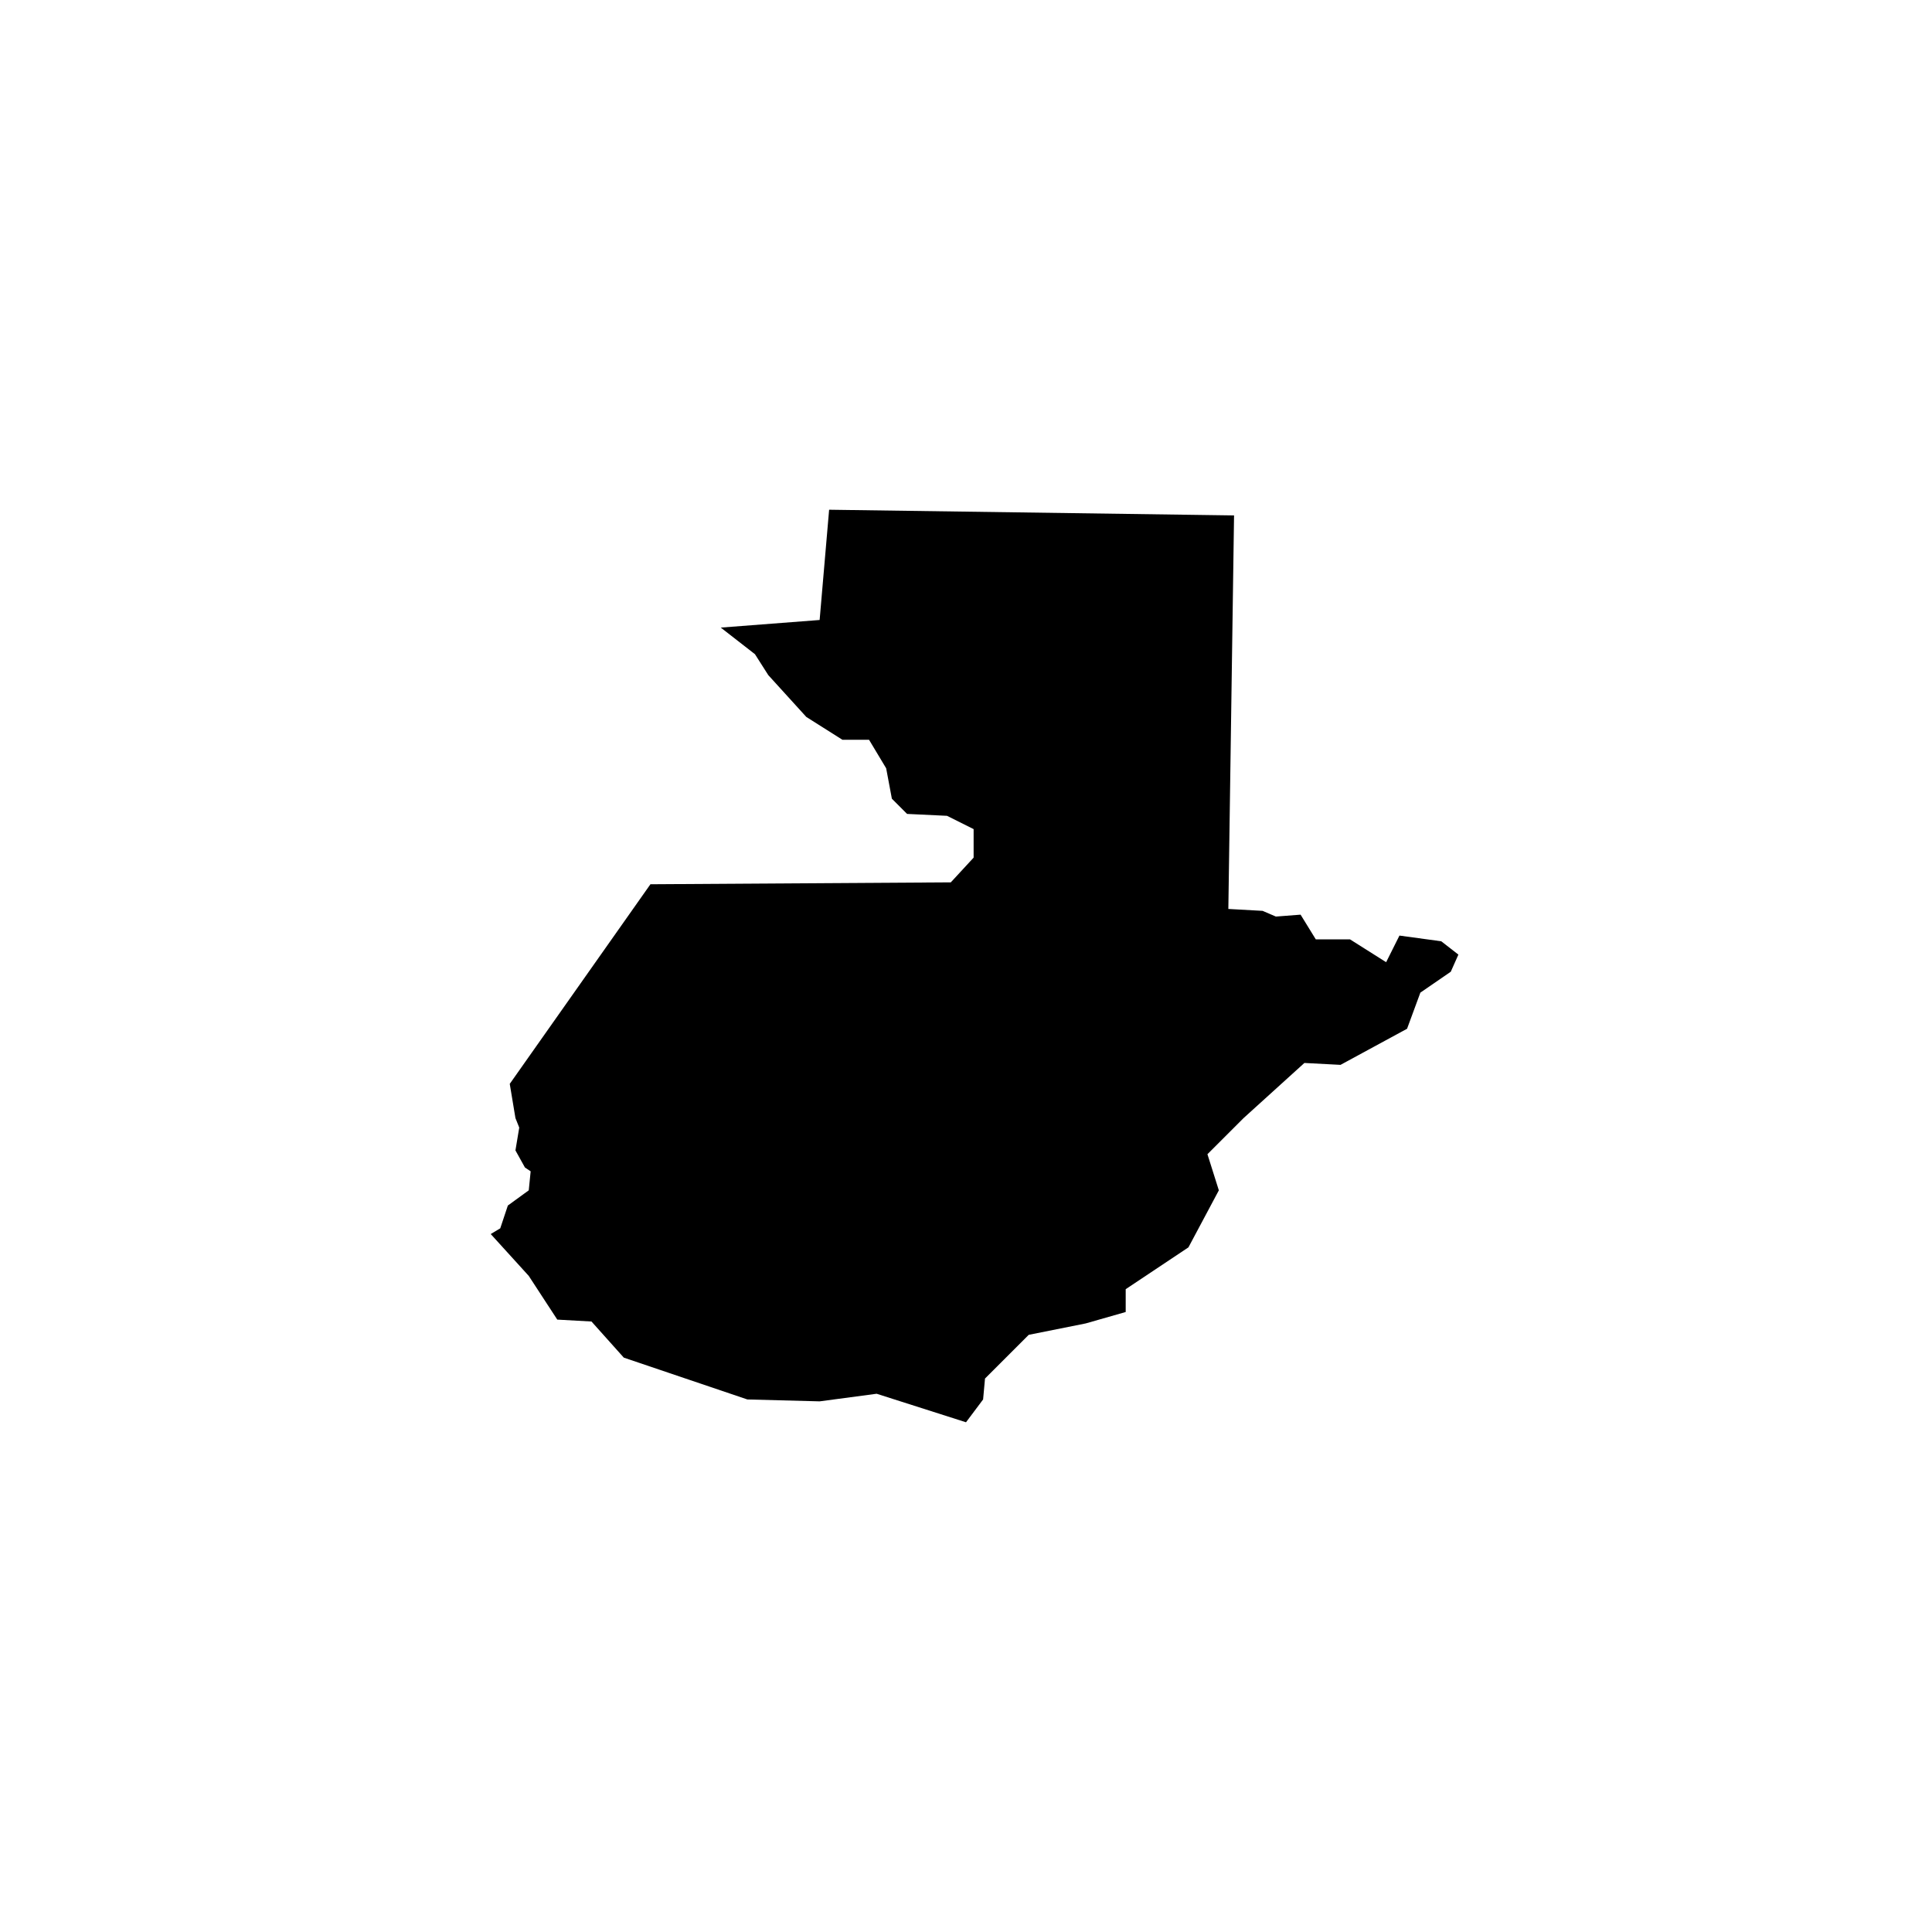
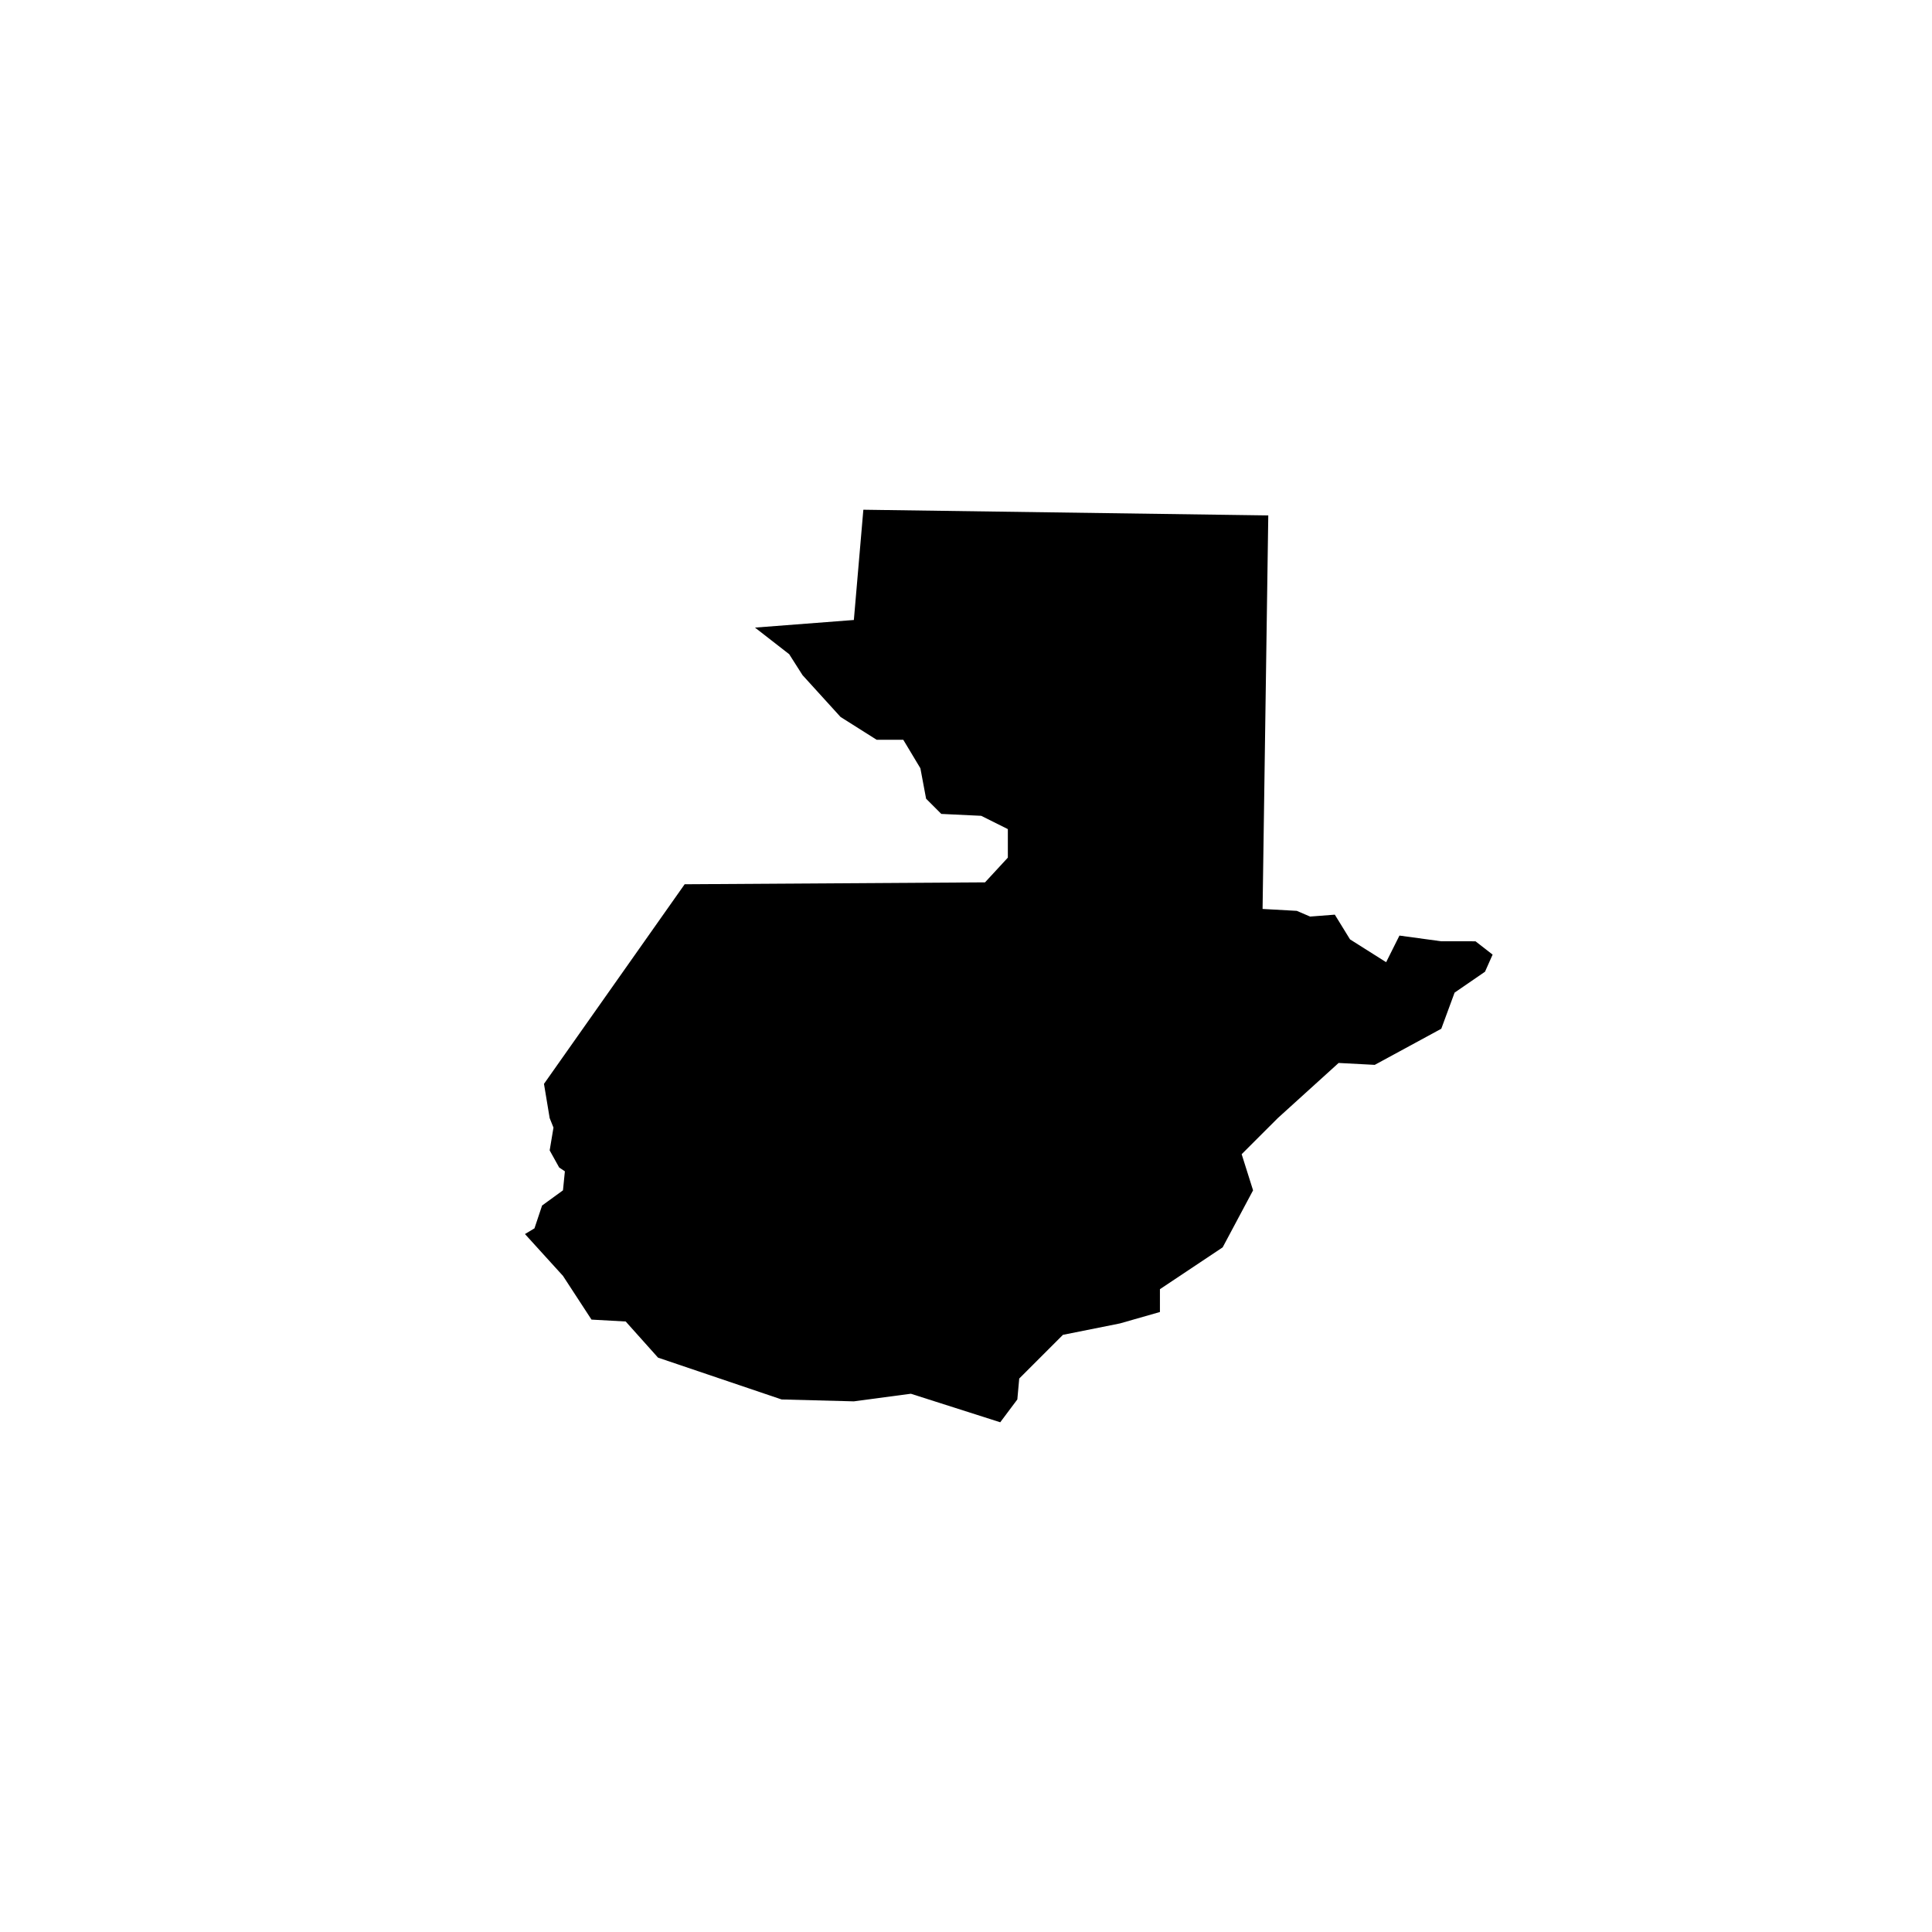
<svg xmlns="http://www.w3.org/2000/svg" fill="#000000" width="800px" height="800px" version="1.1" viewBox="144 144 512 512">
-   <path d="m525.95 393.45-11.082-1.512-3.527 7.055-9.57-6.047h-9.07l-4.031-6.551-6.547 0.504-3.527-1.512-9.07-0.504 1.512-104.29-107.31-1.508-2.516 29.219-26.199 2.016 9.066 7.055 3.527 5.539 10.078 11.086 9.57 6.047h7.055l4.535 7.555 1.512 8.062 4.027 4.031 10.582 0.504 7.055 3.523v7.559l-6.047 6.551-79.602 0.504-37.281 52.898 1.508 9.07 1.008 2.519-1.008 6.043 2.519 4.535 1.512 1.008-0.504 5.039-5.539 4.027-2.016 6.047-2.519 1.512 10.074 11.086 7.559 11.586 9.066 0.504 8.566 9.574 32.746 11.082 19.148 0.504 15.113-2.016 23.68 7.559 4.531-6.047 0.504-5.543 11.59-11.586 15.113-3.023 10.582-3.023v-6.047l16.625-11.082 8.059-15.113-3.023-9.574 9.574-9.57 16.121-14.613 9.574 0.504 17.633-9.57 3.527-9.574 8.059-5.539 2.016-4.535-4.535-3.527" />
+   <path d="m525.95 393.45-11.082-1.512-3.527 7.055-9.57-6.047l-4.031-6.551-6.547 0.504-3.527-1.512-9.07-0.504 1.512-104.29-107.31-1.508-2.516 29.219-26.199 2.016 9.066 7.055 3.527 5.539 10.078 11.086 9.57 6.047h7.055l4.535 7.555 1.512 8.062 4.027 4.031 10.582 0.504 7.055 3.523v7.559l-6.047 6.551-79.602 0.504-37.281 52.898 1.508 9.07 1.008 2.519-1.008 6.043 2.519 4.535 1.512 1.008-0.504 5.039-5.539 4.027-2.016 6.047-2.519 1.512 10.074 11.086 7.559 11.586 9.066 0.504 8.566 9.574 32.746 11.082 19.148 0.504 15.113-2.016 23.68 7.559 4.531-6.047 0.504-5.543 11.59-11.586 15.113-3.023 10.582-3.023v-6.047l16.625-11.082 8.059-15.113-3.023-9.574 9.574-9.57 16.121-14.613 9.574 0.504 17.633-9.57 3.527-9.574 8.059-5.539 2.016-4.535-4.535-3.527" />
</svg>